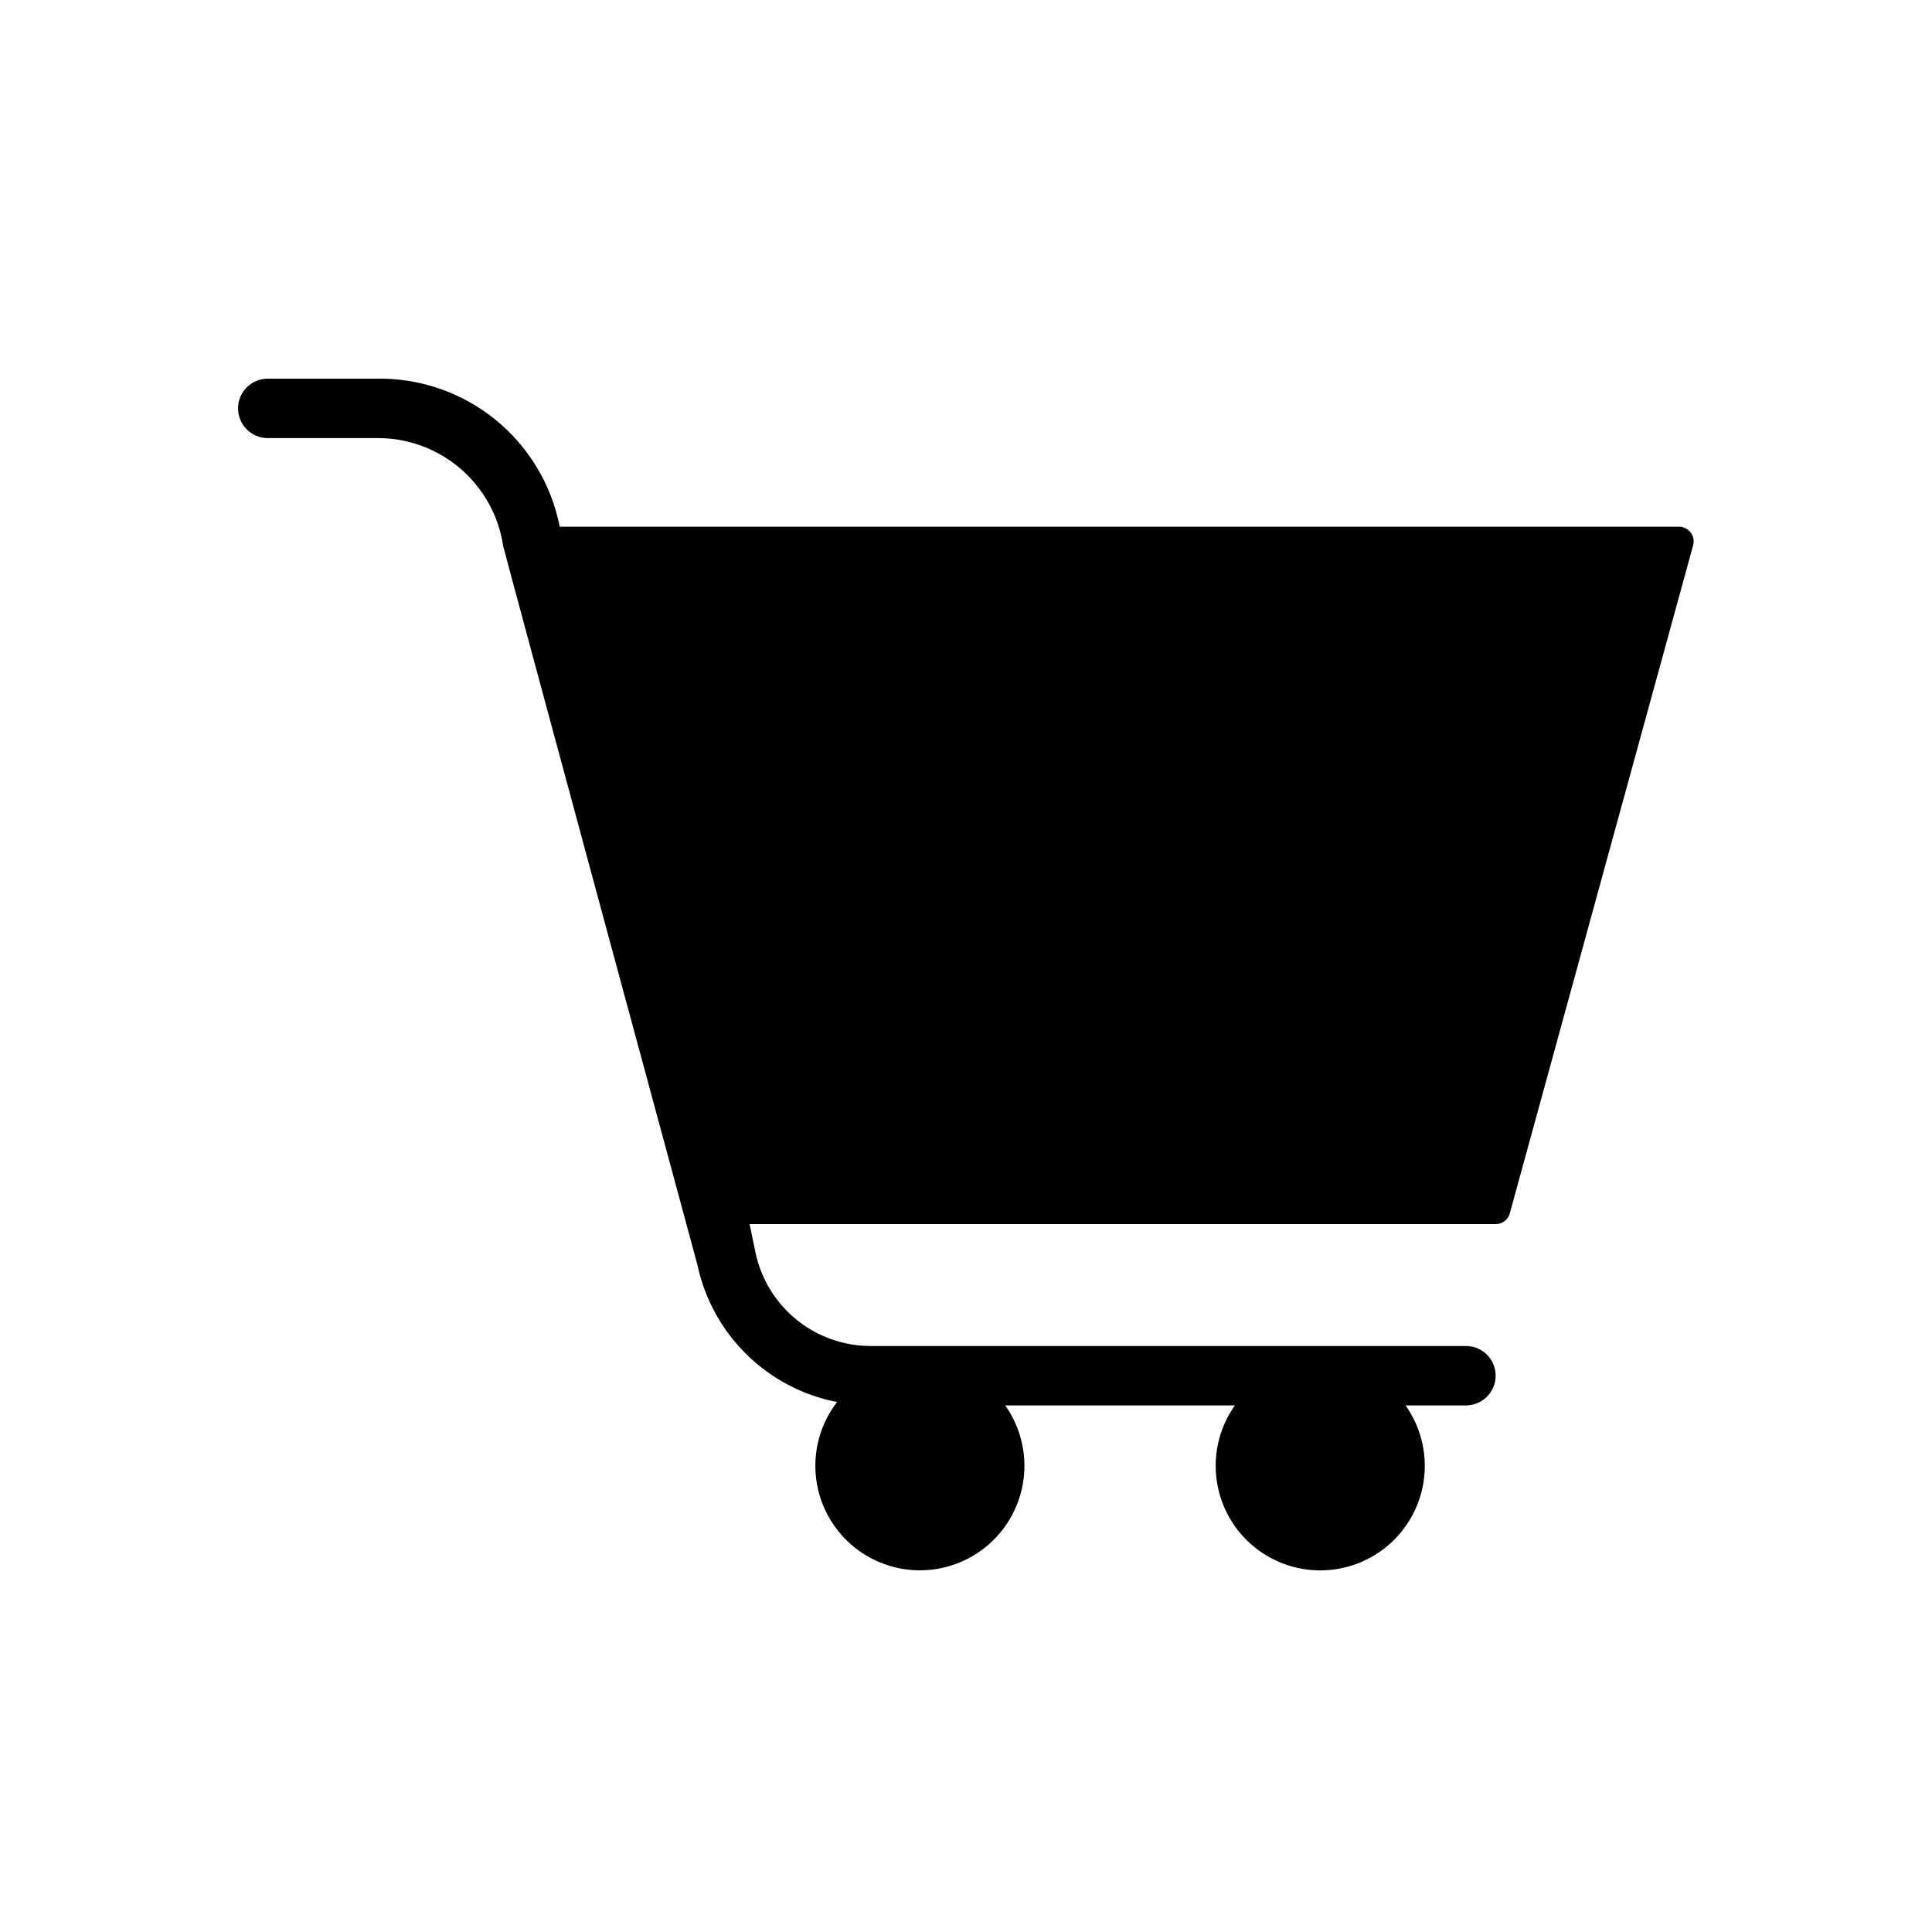
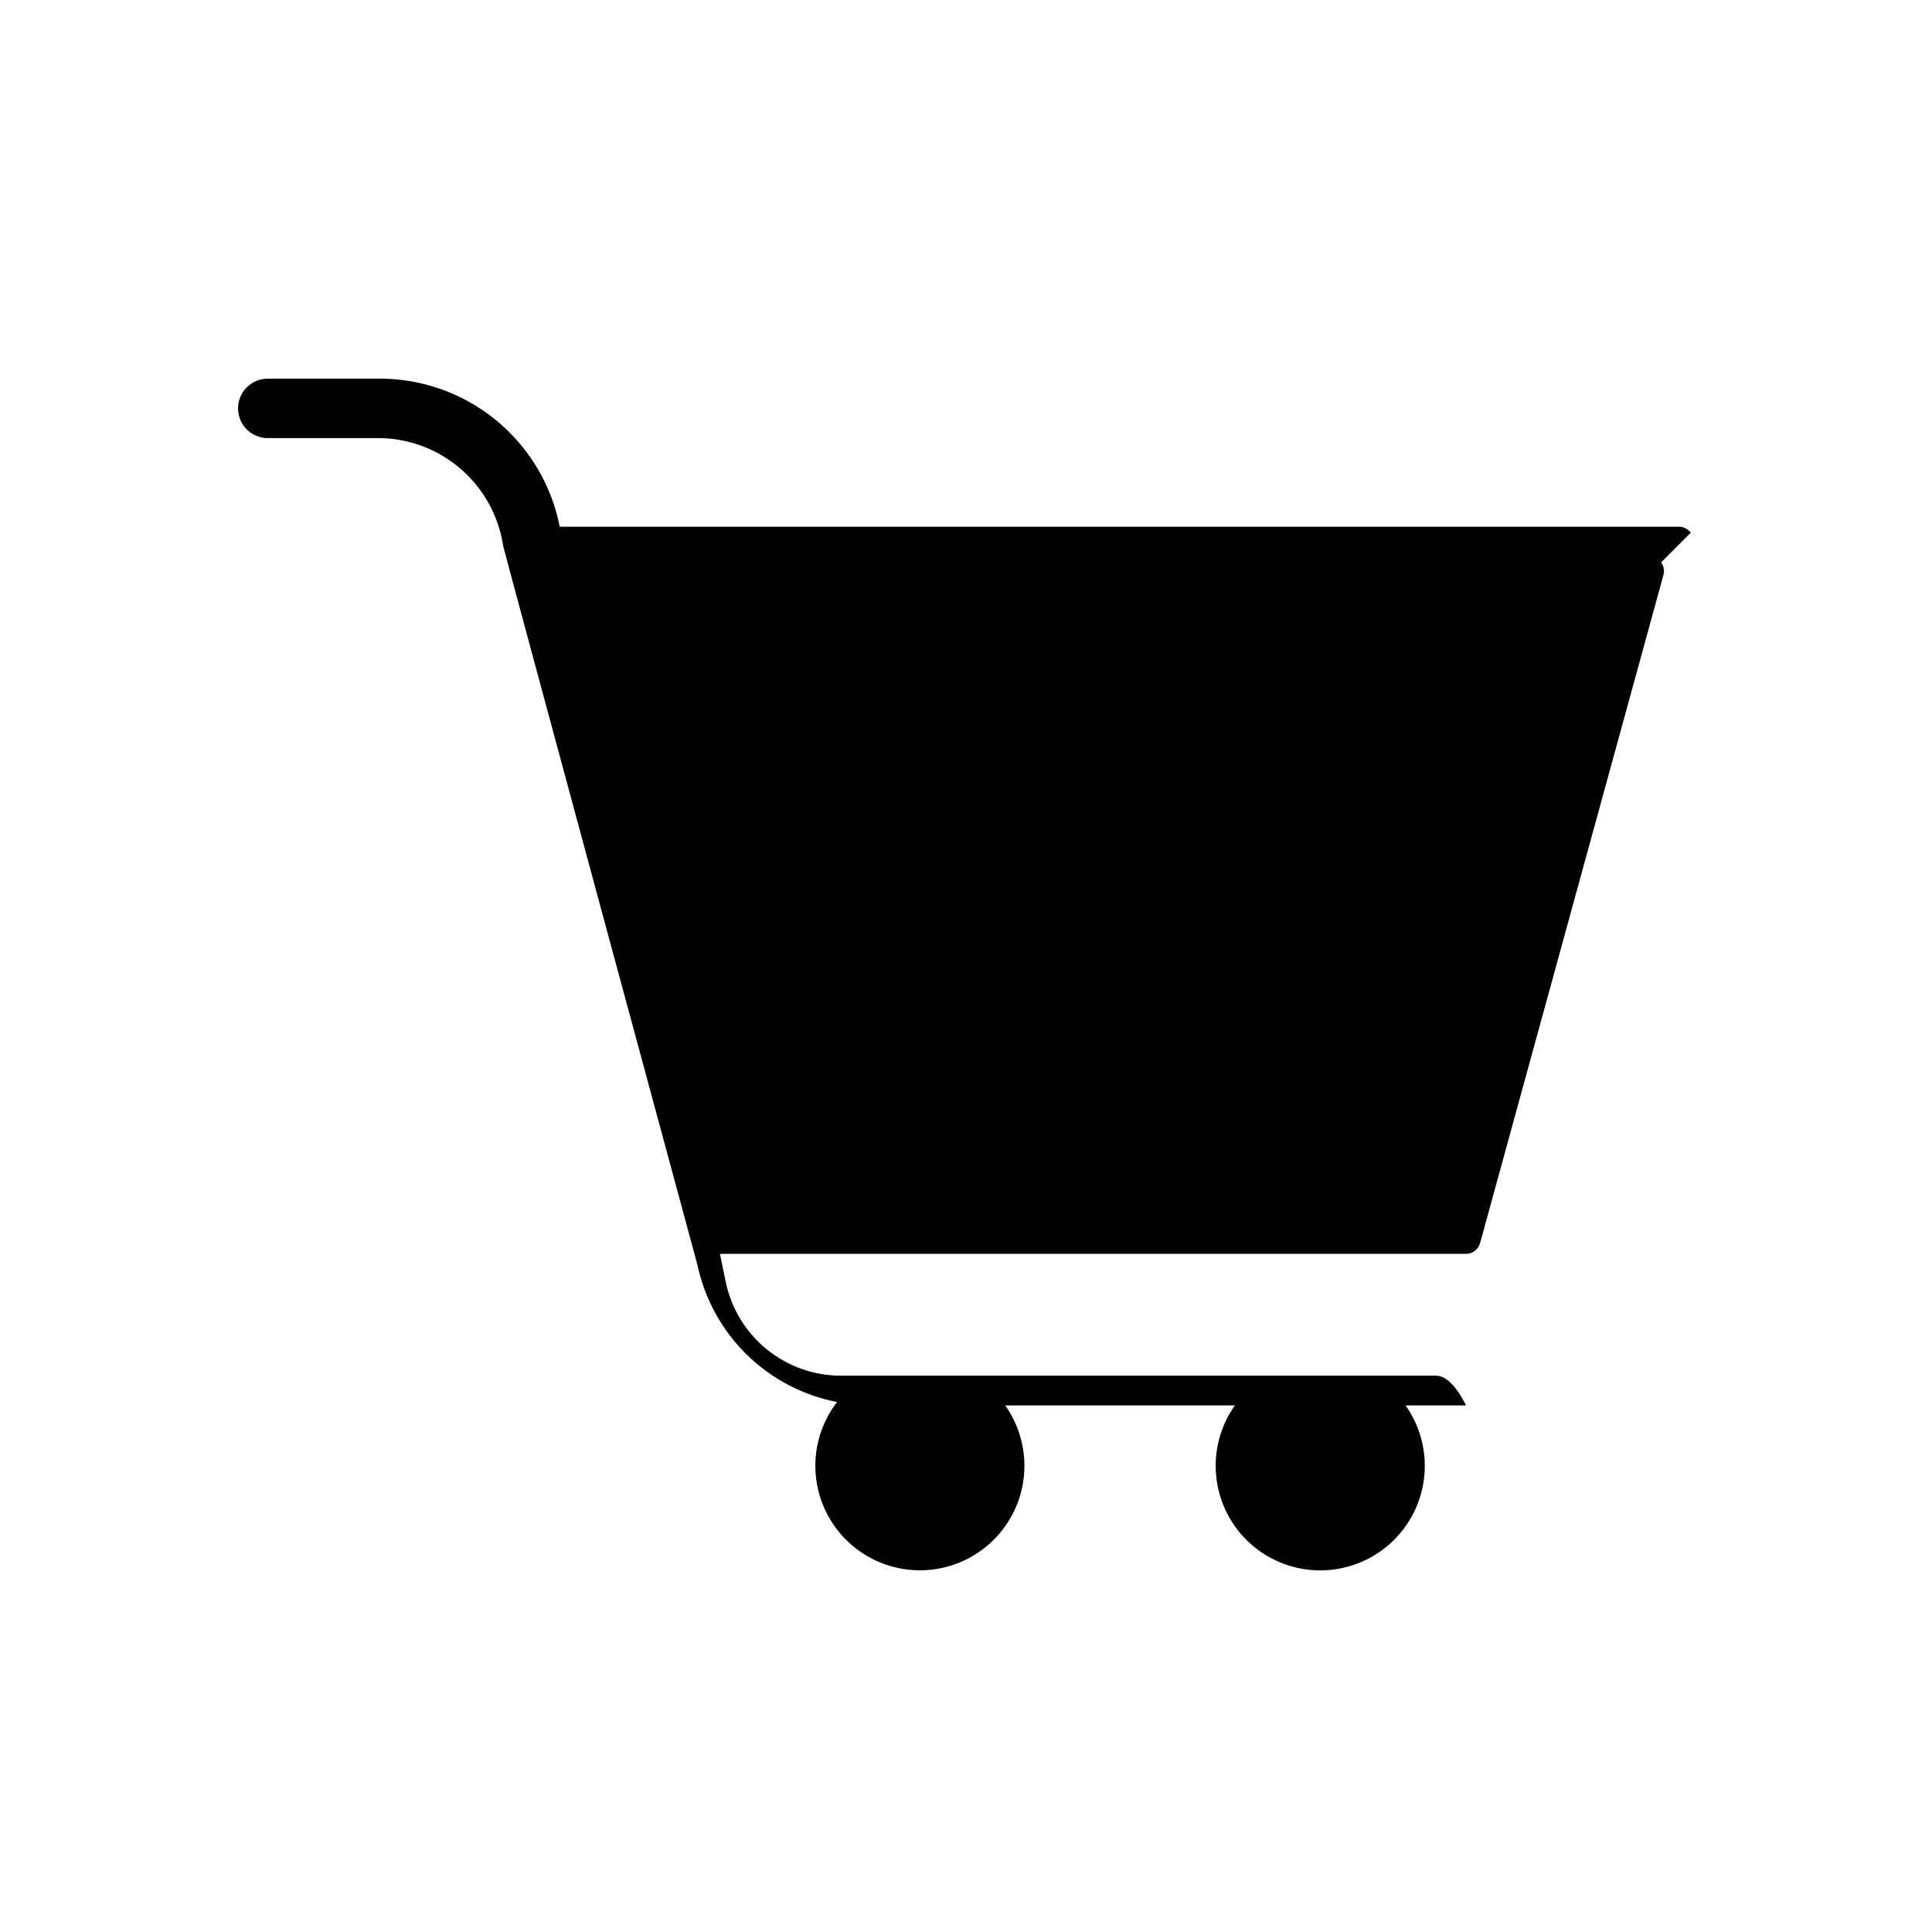
<svg xmlns="http://www.w3.org/2000/svg" fill="#000000" width="800px" height="800px" version="1.1" viewBox="144 144 512 512">
-   <path d="m592.07 285.16c-0.734-0.996-1.906-1.582-3.148-1.574h-296.59c-2.199-11.227-8.293-21.316-17.203-28.496-8.91-7.176-20.07-10.98-31.508-10.738h-28.664c-4.348 0-7.871 3.527-7.871 7.875 0 4.348 3.523 7.871 7.871 7.871h28.664c8.137-0.129 16.039 2.703 22.242 7.965 6.207 5.266 10.289 12.602 11.488 20.648 0.148 0.984 51.477 190.5 51.477 190.5 1.918 9.02 6.449 17.277 13.031 23.738 6.578 6.465 14.914 10.848 23.965 12.605-4.188 5.445-6.207 12.254-5.66 19.102 0.547 6.848 3.621 13.246 8.621 17.957 5 4.711 11.574 7.394 18.441 7.535 6.867 0.137 13.543-2.285 18.727-6.793 5.188-4.508 8.512-10.777 9.332-17.602 0.816-6.82-0.926-13.703-4.894-19.309h60.875c-3.938 5.559-5.688 12.367-4.922 19.133s3.996 13.016 9.074 17.551c5.078 4.535 11.648 7.043 18.457 7.043s13.383-2.508 18.461-7.043c5.078-4.535 8.309-10.785 9.074-17.551s-0.984-13.574-4.922-19.133h16.004c4.348 0 7.871-3.523 7.871-7.871s-3.523-7.871-7.871-7.871h-157.86c-7.129-0.027-14.035-2.492-19.566-6.988s-9.355-10.75-10.836-17.723l-1.574-7.582h197.69c1.781 0.012 3.34-1.188 3.781-2.914l48.562-176.94v0.004c0.332-1.168 0.109-2.422-0.609-3.402z" />
+   <path d="m592.07 285.16c-0.734-0.996-1.906-1.582-3.148-1.574h-296.59c-2.199-11.227-8.293-21.316-17.203-28.496-8.91-7.176-20.07-10.98-31.508-10.738h-28.664c-4.348 0-7.871 3.527-7.871 7.875 0 4.348 3.523 7.871 7.871 7.871h28.664c8.137-0.129 16.039 2.703 22.242 7.965 6.207 5.266 10.289 12.602 11.488 20.648 0.148 0.984 51.477 190.5 51.477 190.5 1.918 9.02 6.449 17.277 13.031 23.738 6.578 6.465 14.914 10.848 23.965 12.605-4.188 5.445-6.207 12.254-5.66 19.102 0.547 6.848 3.621 13.246 8.621 17.957 5 4.711 11.574 7.394 18.441 7.535 6.867 0.137 13.543-2.285 18.727-6.793 5.188-4.508 8.512-10.777 9.332-17.602 0.816-6.82-0.926-13.703-4.894-19.309h60.875c-3.938 5.559-5.688 12.367-4.922 19.133s3.996 13.016 9.074 17.551c5.078 4.535 11.648 7.043 18.457 7.043s13.383-2.508 18.461-7.043c5.078-4.535 8.309-10.785 9.074-17.551s-0.984-13.574-4.922-19.133h16.004s-3.523-7.871-7.871-7.871h-157.86c-7.129-0.027-14.035-2.492-19.566-6.988s-9.355-10.75-10.836-17.723l-1.574-7.582h197.69c1.781 0.012 3.34-1.188 3.781-2.914l48.562-176.94v0.004c0.332-1.168 0.109-2.422-0.609-3.402z" />
</svg>